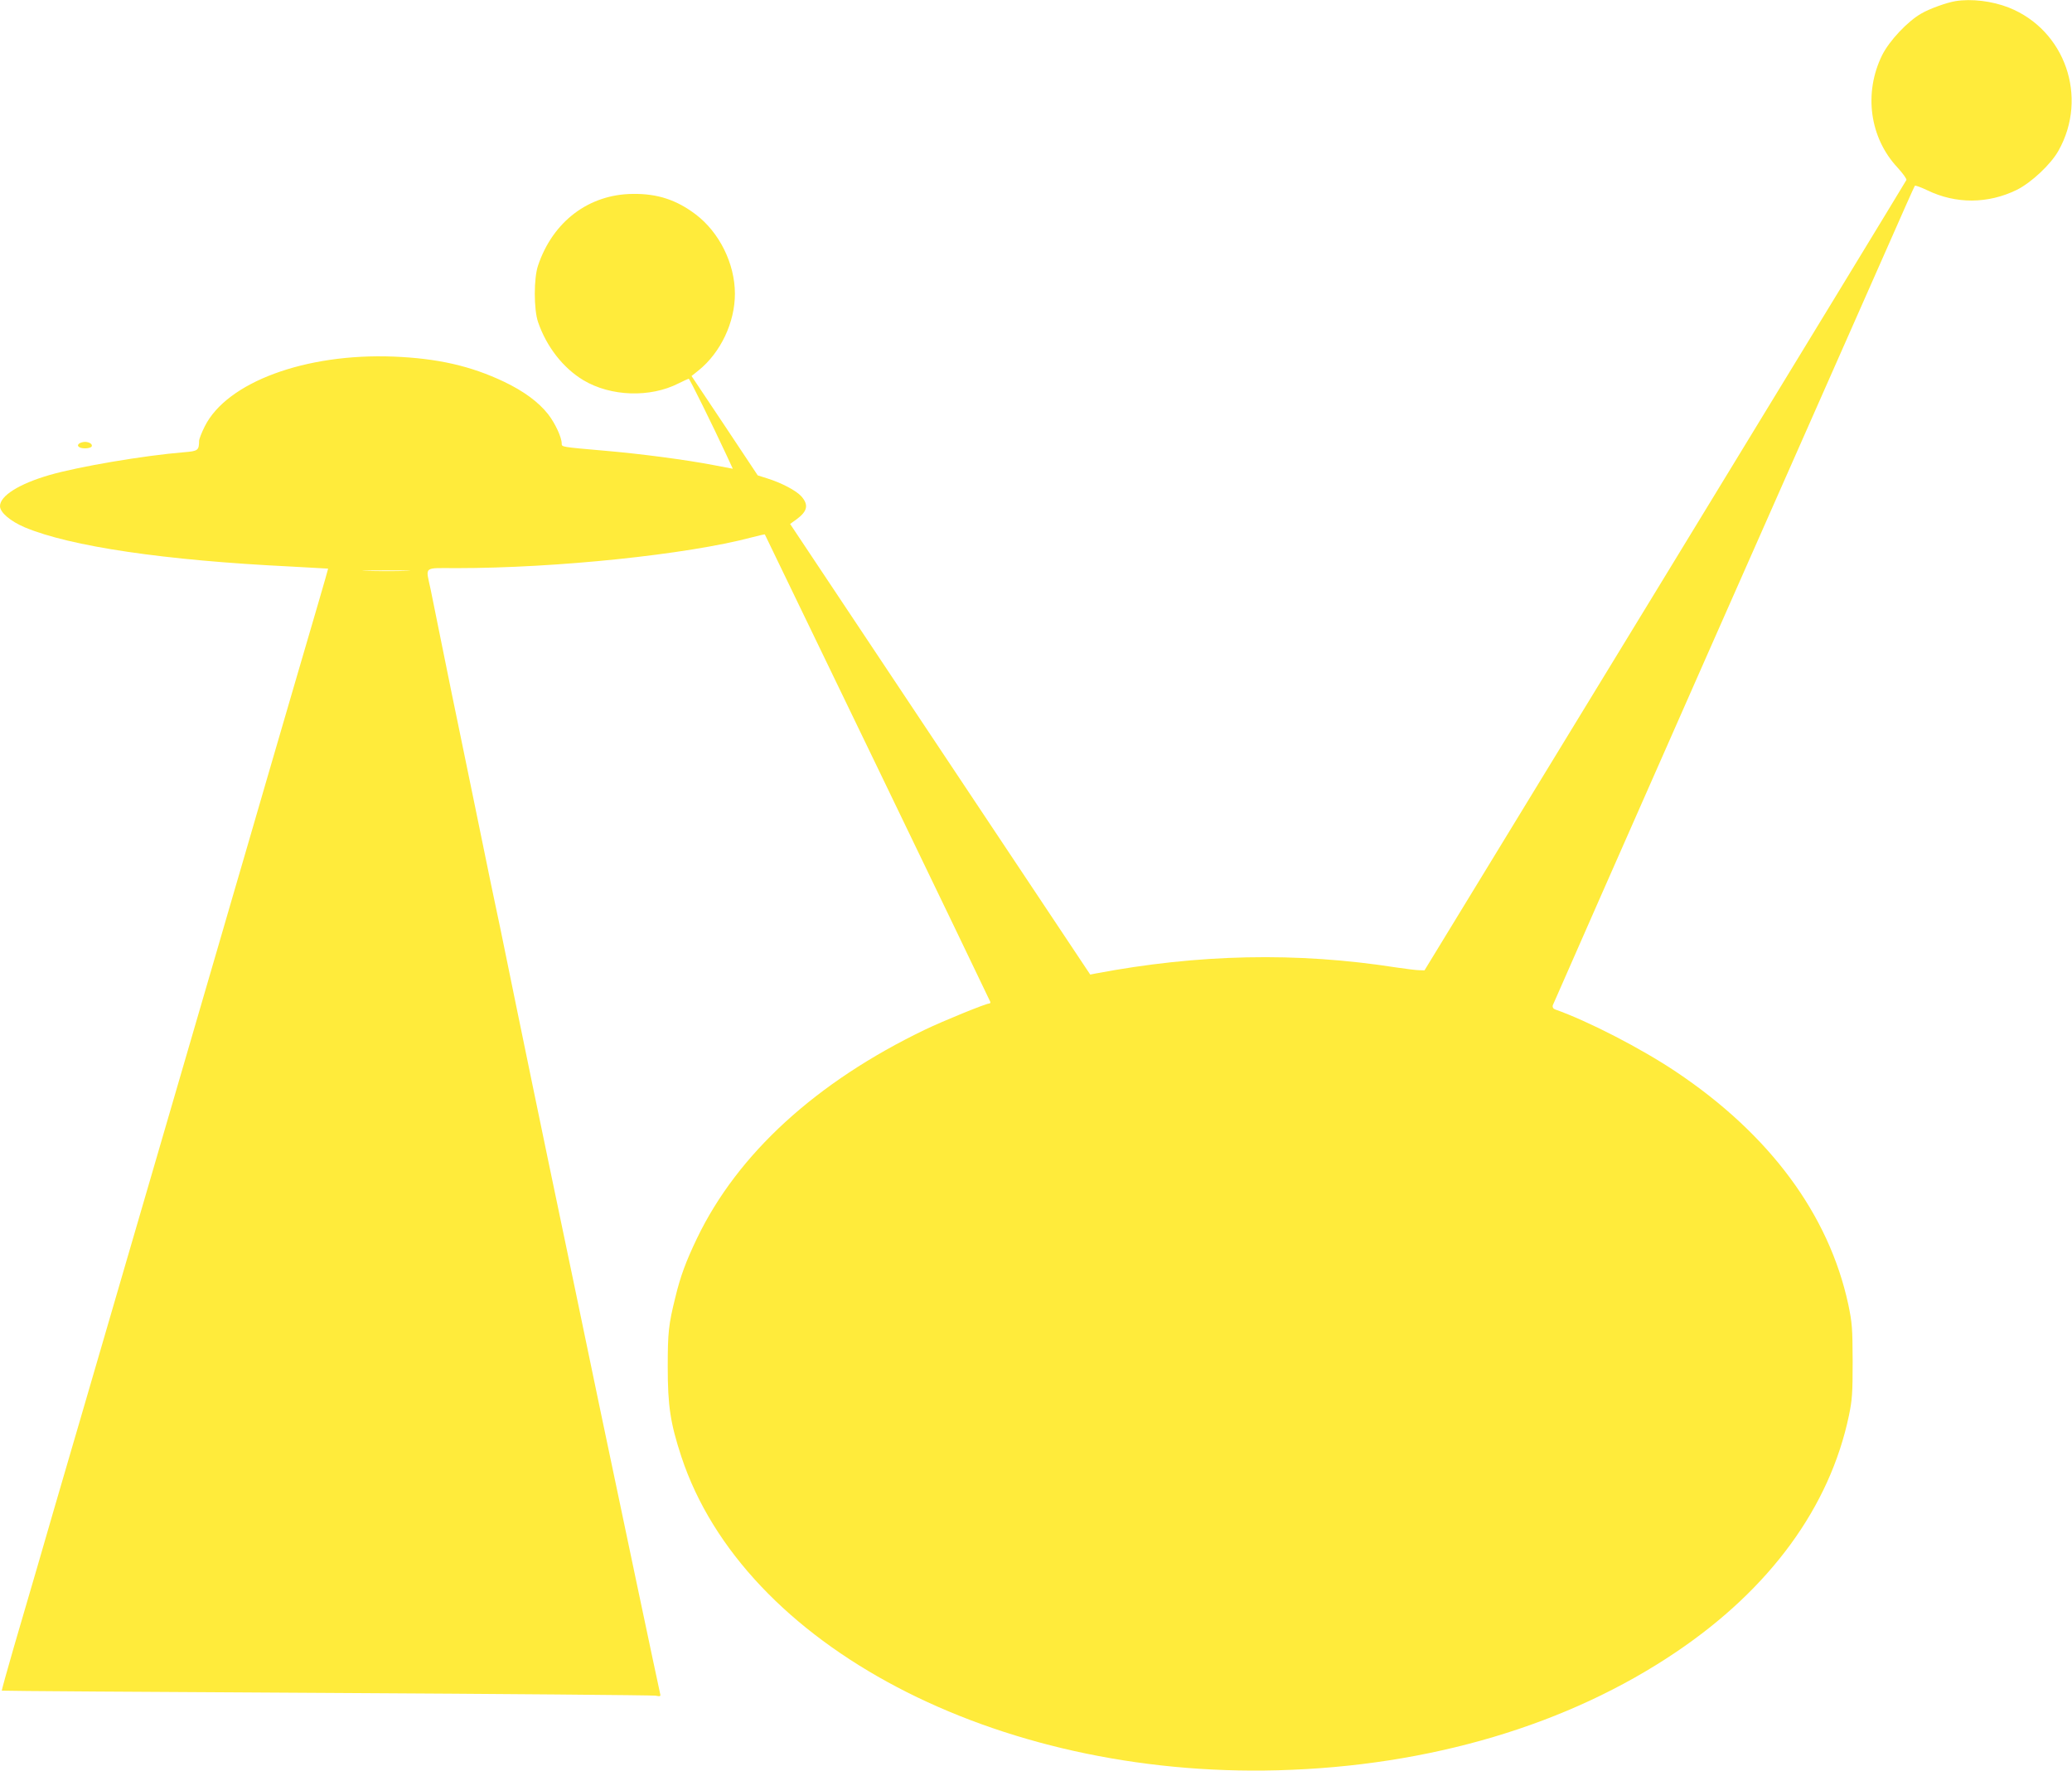
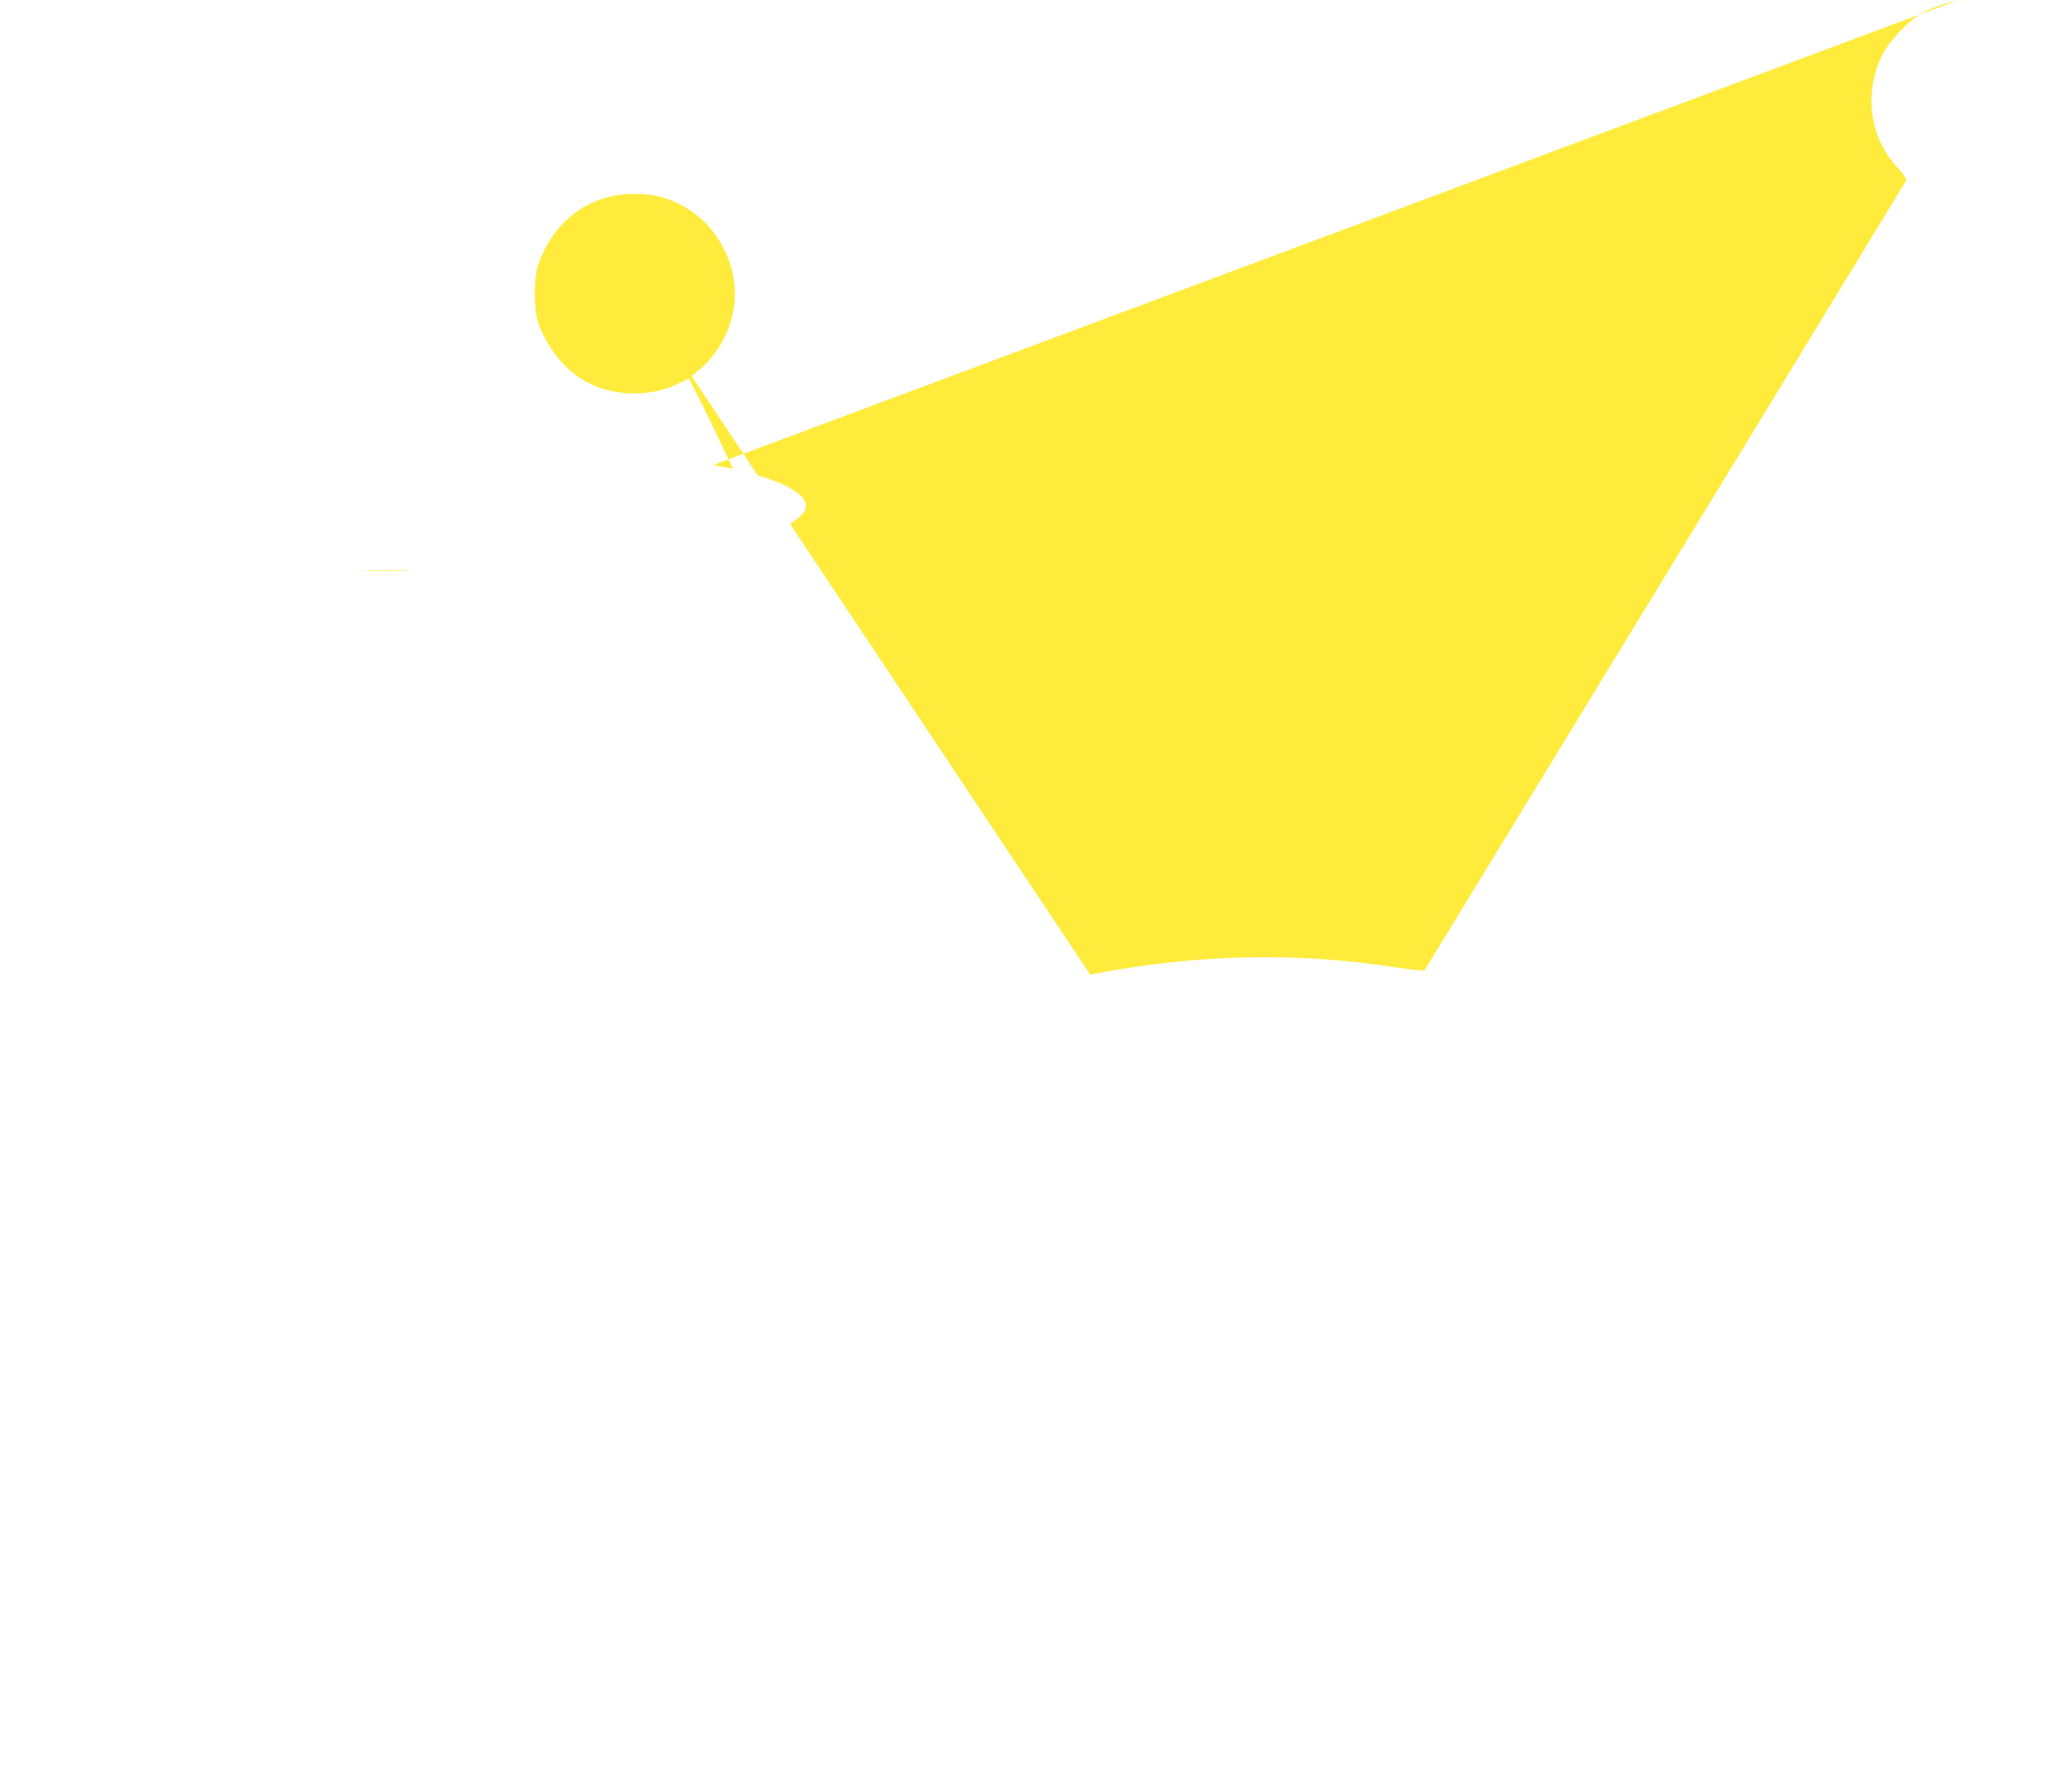
<svg xmlns="http://www.w3.org/2000/svg" version="1.0" width="1280pt" height="1094pt" viewBox="0 0 1280 1094" preserveAspectRatio="xMidYMid meet">
  <g transform="translate(0,1094) scale(0.1,-0.1)" fill="#ffeb3b" stroke="none">
-     <path d="M12080 10933 c-54 -9 -158 -46 -210 -76 -85 -48 -198 -168 -243 -258 -115 -234 -77 -510 95 -694 33 -36 58 -71 55 -77 -3 -7 -674 -1109 -1491 -2448 l-1486 -2435 -33 1 c-17 0 -81 8 -142 17 -614 96 -1222 83 -1860 -38 l-30 -6 -927 1392 -927 1392 39 28 c68 50 77 89 31 142 -32 36 -123 84 -213 112 l-57 18 -204 307 -205 307 44 35 c136 110 224 296 224 473 0 186 -96 380 -243 491 -118 89 -235 128 -387 126 -271 -2 -494 -169 -586 -442 -27 -78 -27 -272 0 -350 52 -152 155 -284 280 -359 169 -101 412 -109 587 -20 32 16 61 29 64 29 5 0 145 -282 235 -476 l37 -80 -121 23 c-166 32 -445 69 -666 88 -274 24 -270 23 -270 45 0 38 -41 126 -84 181 -59 75 -150 142 -271 200 -208 99 -413 145 -685 156 -544 21 -1029 -159 -1165 -431 -19 -38 -35 -78 -35 -90 -1 -58 -6 -63 -93 -70 -247 -20 -653 -89 -832 -141 -186 -54 -305 -128 -305 -192 0 -39 64 -93 153 -131 282 -118 862 -204 1642 -242 127 -7 231 -13 232 -13 0 -1 -27 -99 -62 -217 -35 -118 -104 -357 -155 -530 -50 -173 -123 -422 -161 -552 -38 -131 -101 -346 -139 -478 -39 -132 -101 -347 -139 -477 -38 -131 -106 -364 -151 -518 -82 -282 -161 -552 -290 -995 -39 -132 -102 -348 -140 -480 475 1630 -607 -2083 -280 -960 -171 -586 -213 -729 -278 -955 -39 -132 -105 -358 -147 -503 -42 -145 -75 -265 -74 -267 2 -2 904 -8 2004 -14 1100 -6 2015 -14 2034 -17 32 -6 34 -5 28 17 -6 23 -259 1223 -367 1739 -27 129 -71 343 -99 475 -27 132 -82 393 -121 580 -67 320 -134 640 -200 960 -16 77 -61 295 -100 485 -39 190 -84 409 -100 488 -17 78 -43 206 -60 285 -16 78 -61 297 -100 487 -39 190 -84 408 -100 485 -16 77 -57 275 -90 440 -33 165 -69 343 -80 395 -31 145 -48 130 159 130 620 0 1426 84 1825 190 43 11 80 20 81 18 3 -4 1387 -2871 1392 -2886 3 -6 0 -12 -7 -12 -20 0 -285 -108 -397 -162 -671 -323 -1156 -766 -1407 -1288 -69 -144 -103 -236 -134 -365 -42 -169 -47 -218 -47 -430 0 -240 16 -347 84 -554 385 -1167 1940 -1985 3686 -1938 936 25 1793 280 2460 731 581 392 949 897 1067 1461 20 96 23 139 23 335 -1 206 -3 236 -27 351 -120 556 -485 1050 -1065 1438 -217 145 -543 313 -747 385 -11 4 -16 13 -14 24 3 9 434 987 957 2172 524 1185 1025 2319 1114 2520 88 201 163 368 166 372 3 4 38 -9 78 -28 176 -85 374 -84 552 3 90 45 211 158 258 243 185 330 40 745 -307 883 -104 41 -232 56 -330 40z m-9572 -3520 c-64 -2 -172 -2 -240 0 -68 1 -15 3 117 3 132 0 187 -2 123 -3z" />
-     <path d="M491 8201 c-22 -14 -3 -31 34 -31 19 0 37 5 41 11 8 14 -14 29 -41 29 -11 0 -26 -4 -34 -9z" />
+     <path d="M12080 10933 c-54 -9 -158 -46 -210 -76 -85 -48 -198 -168 -243 -258 -115 -234 -77 -510 95 -694 33 -36 58 -71 55 -77 -3 -7 -674 -1109 -1491 -2448 l-1486 -2435 -33 1 c-17 0 -81 8 -142 17 -614 96 -1222 83 -1860 -38 l-30 -6 -927 1392 -927 1392 39 28 c68 50 77 89 31 142 -32 36 -123 84 -213 112 l-57 18 -204 307 -205 307 44 35 c136 110 224 296 224 473 0 186 -96 380 -243 491 -118 89 -235 128 -387 126 -271 -2 -494 -169 -586 -442 -27 -78 -27 -272 0 -350 52 -152 155 -284 280 -359 169 -101 412 -109 587 -20 32 16 61 29 64 29 5 0 145 -282 235 -476 l37 -80 -121 23 z m-9572 -3520 c-64 -2 -172 -2 -240 0 -68 1 -15 3 117 3 132 0 187 -2 123 -3z" />
  </g>
</svg>